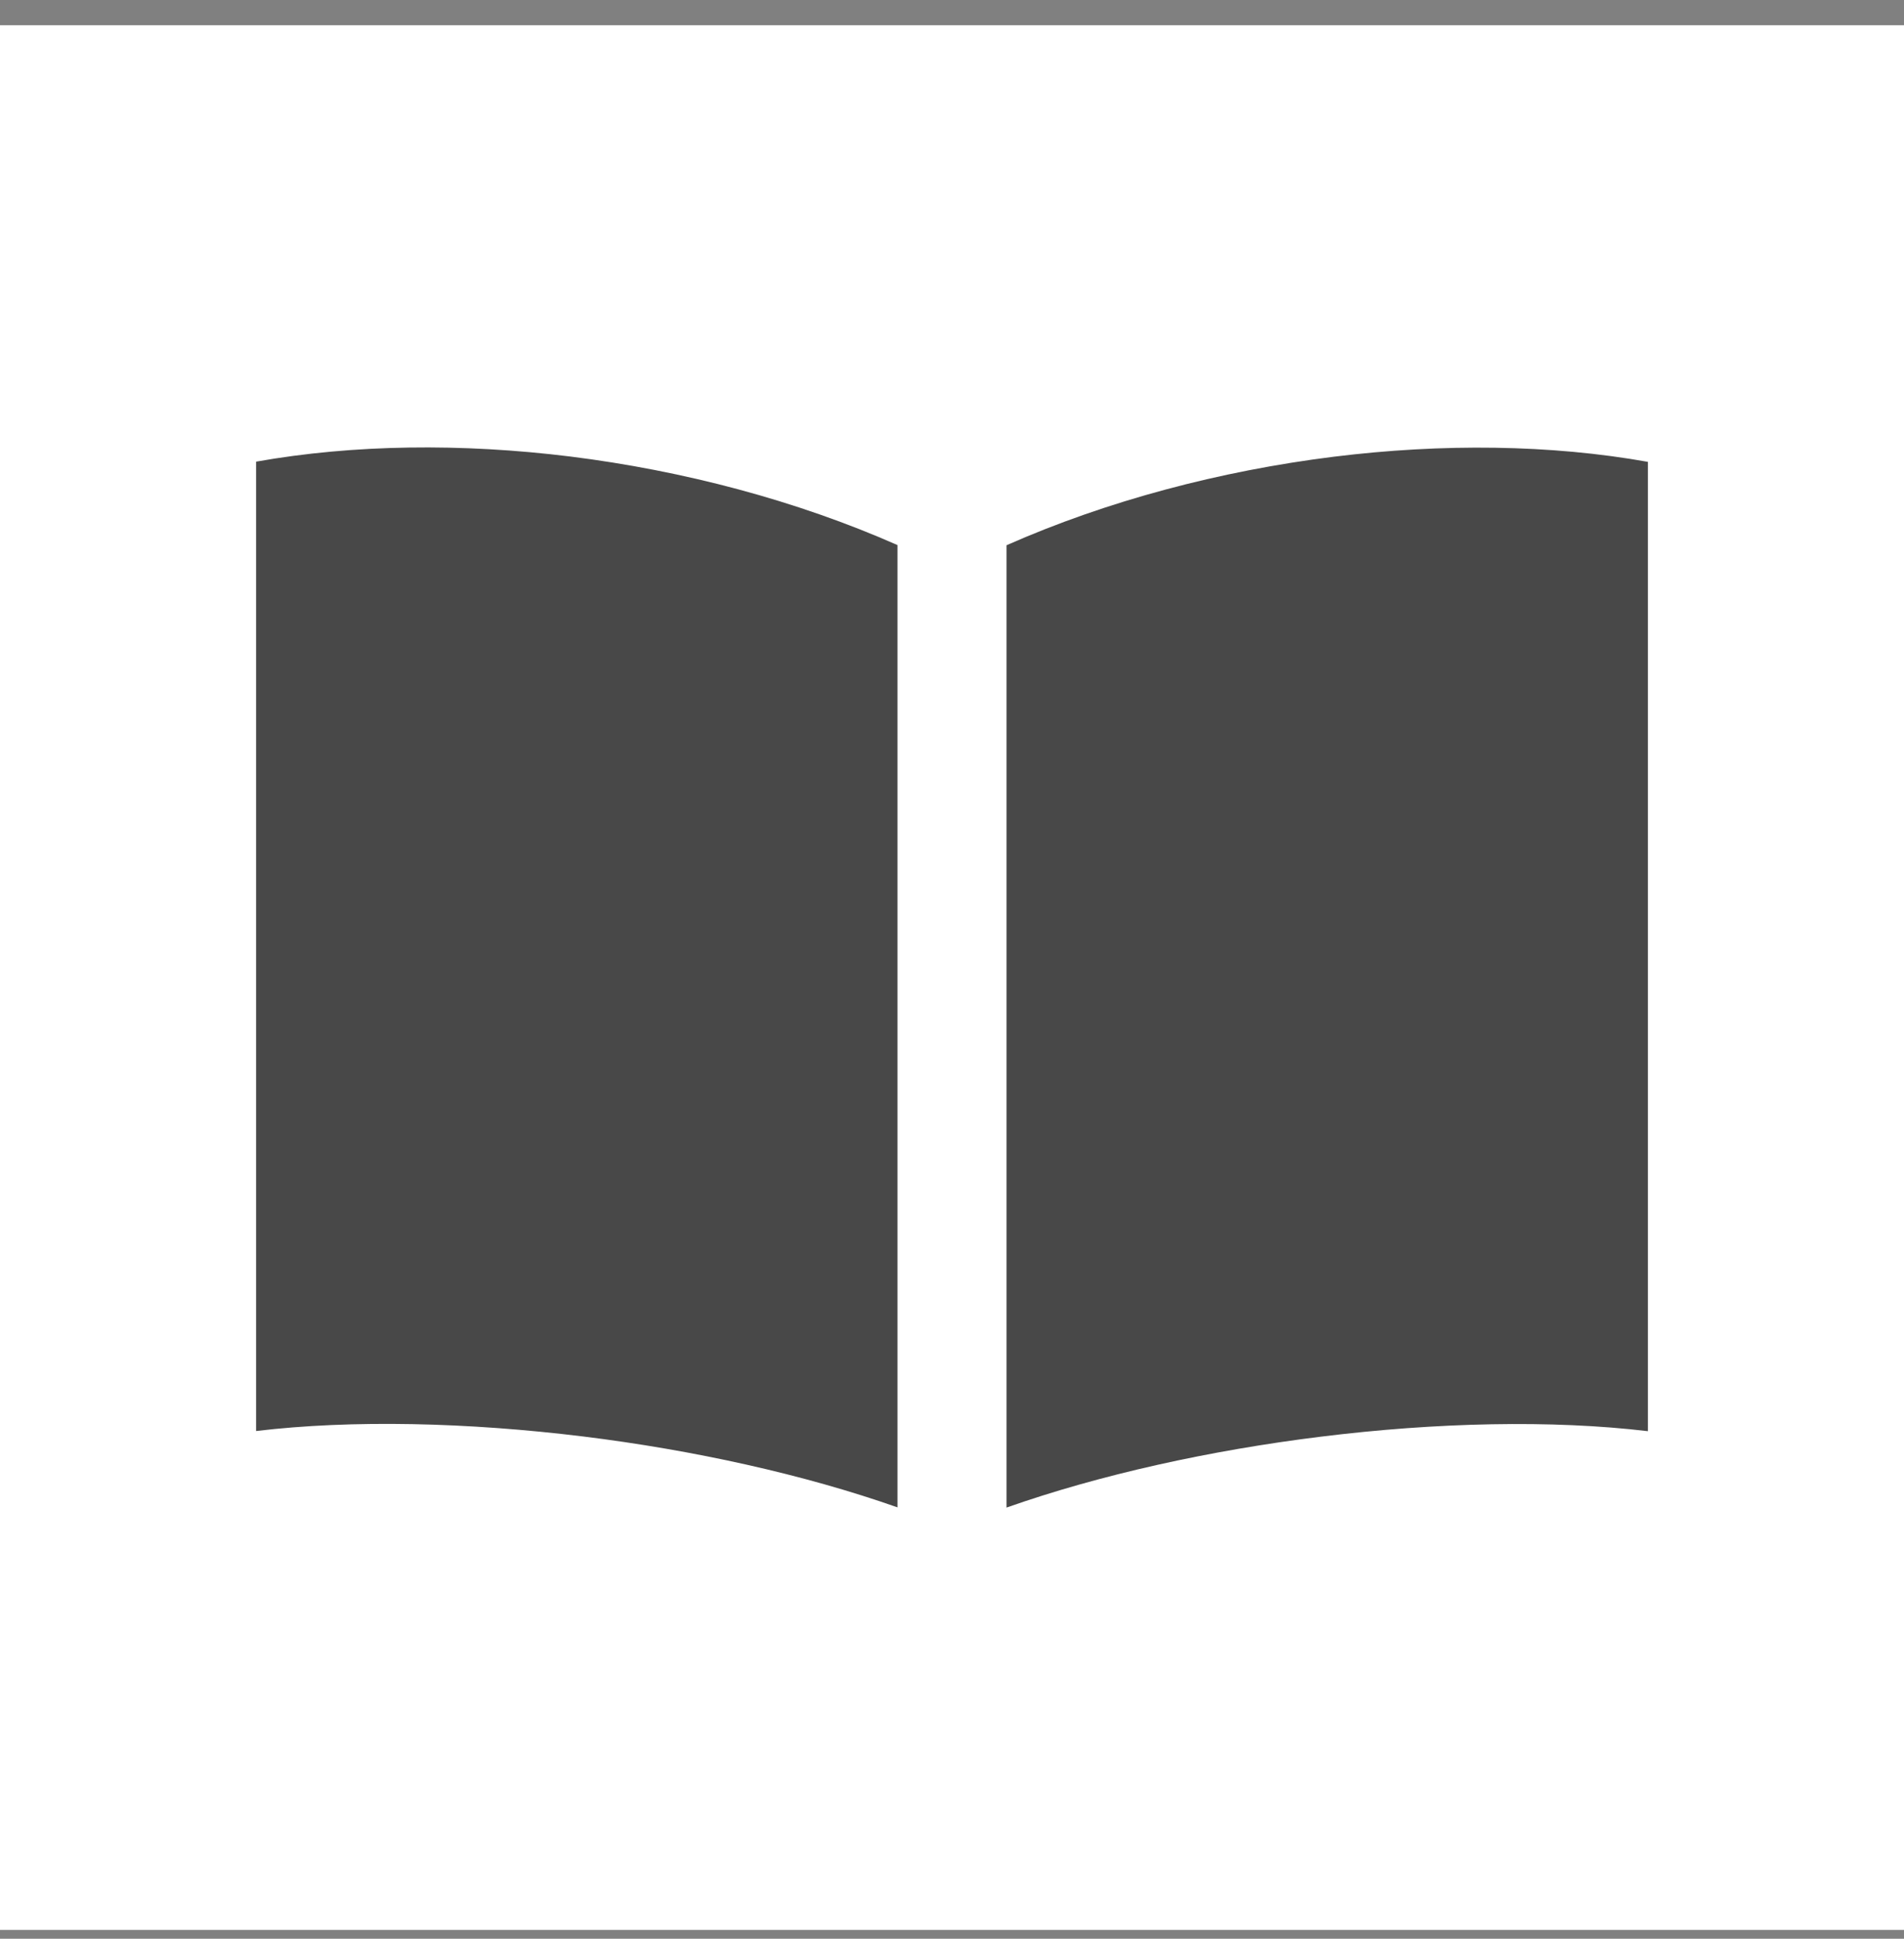
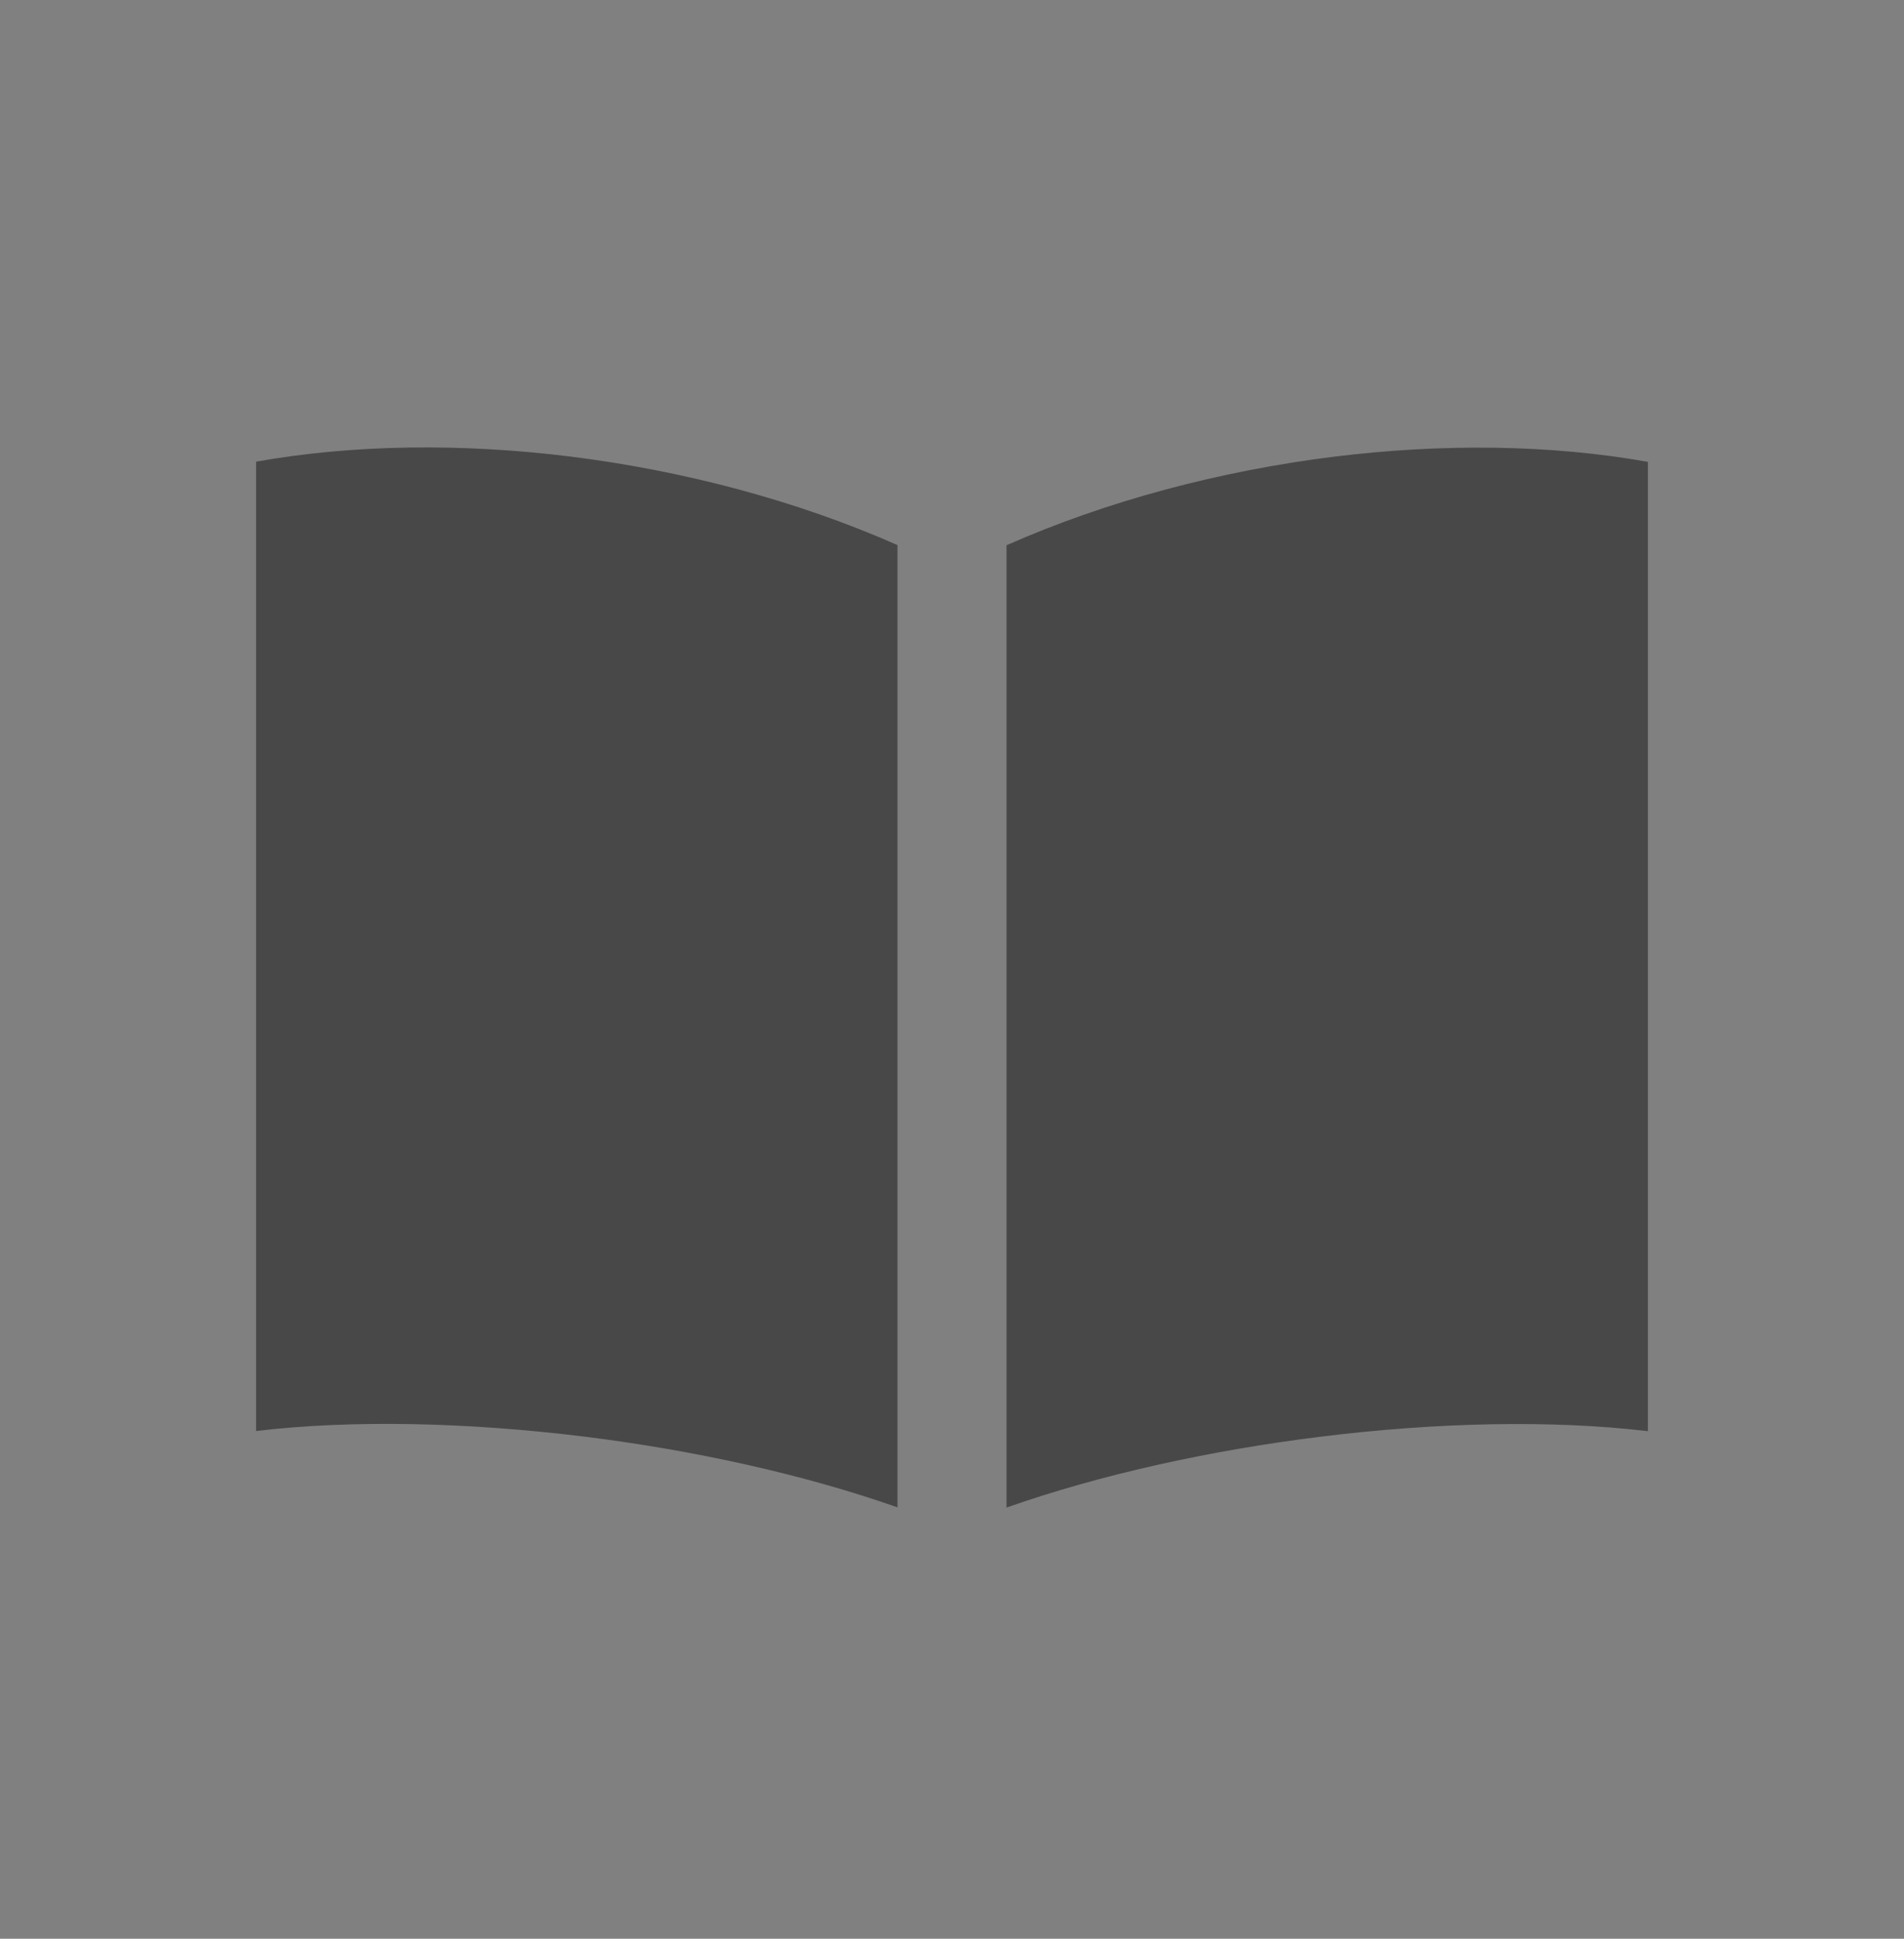
<svg xmlns="http://www.w3.org/2000/svg" width="56" height="57" viewBox="0 0 56 57" fill="none">
  <rect x="0" y="0" width="56" height="57" fill="#808080" stroke="none" />
-   <rect y="0.742" width="56" height="56" fill="white" />
  <path fill-rule="evenodd" clip-rule="evenodd" d="M29.603 44.324C32.347 43.357 35.6 42.64 38.843 42.24C42.232 41.819 45.641 41.741 48.468 42.078V13.579C45.61 13.069 42.424 13.033 39.228 13.428C35.892 13.844 32.566 14.722 29.603 16.031V44.329V44.324ZM26.397 44.324V16.026C23.429 14.716 20.103 13.838 16.772 13.422C13.576 13.027 10.395 13.064 7.532 13.573V42.073C10.364 41.735 13.768 41.818 17.157 42.234C20.399 42.634 23.653 43.351 26.397 44.318V44.324Z" fill="#484848" />
</svg>